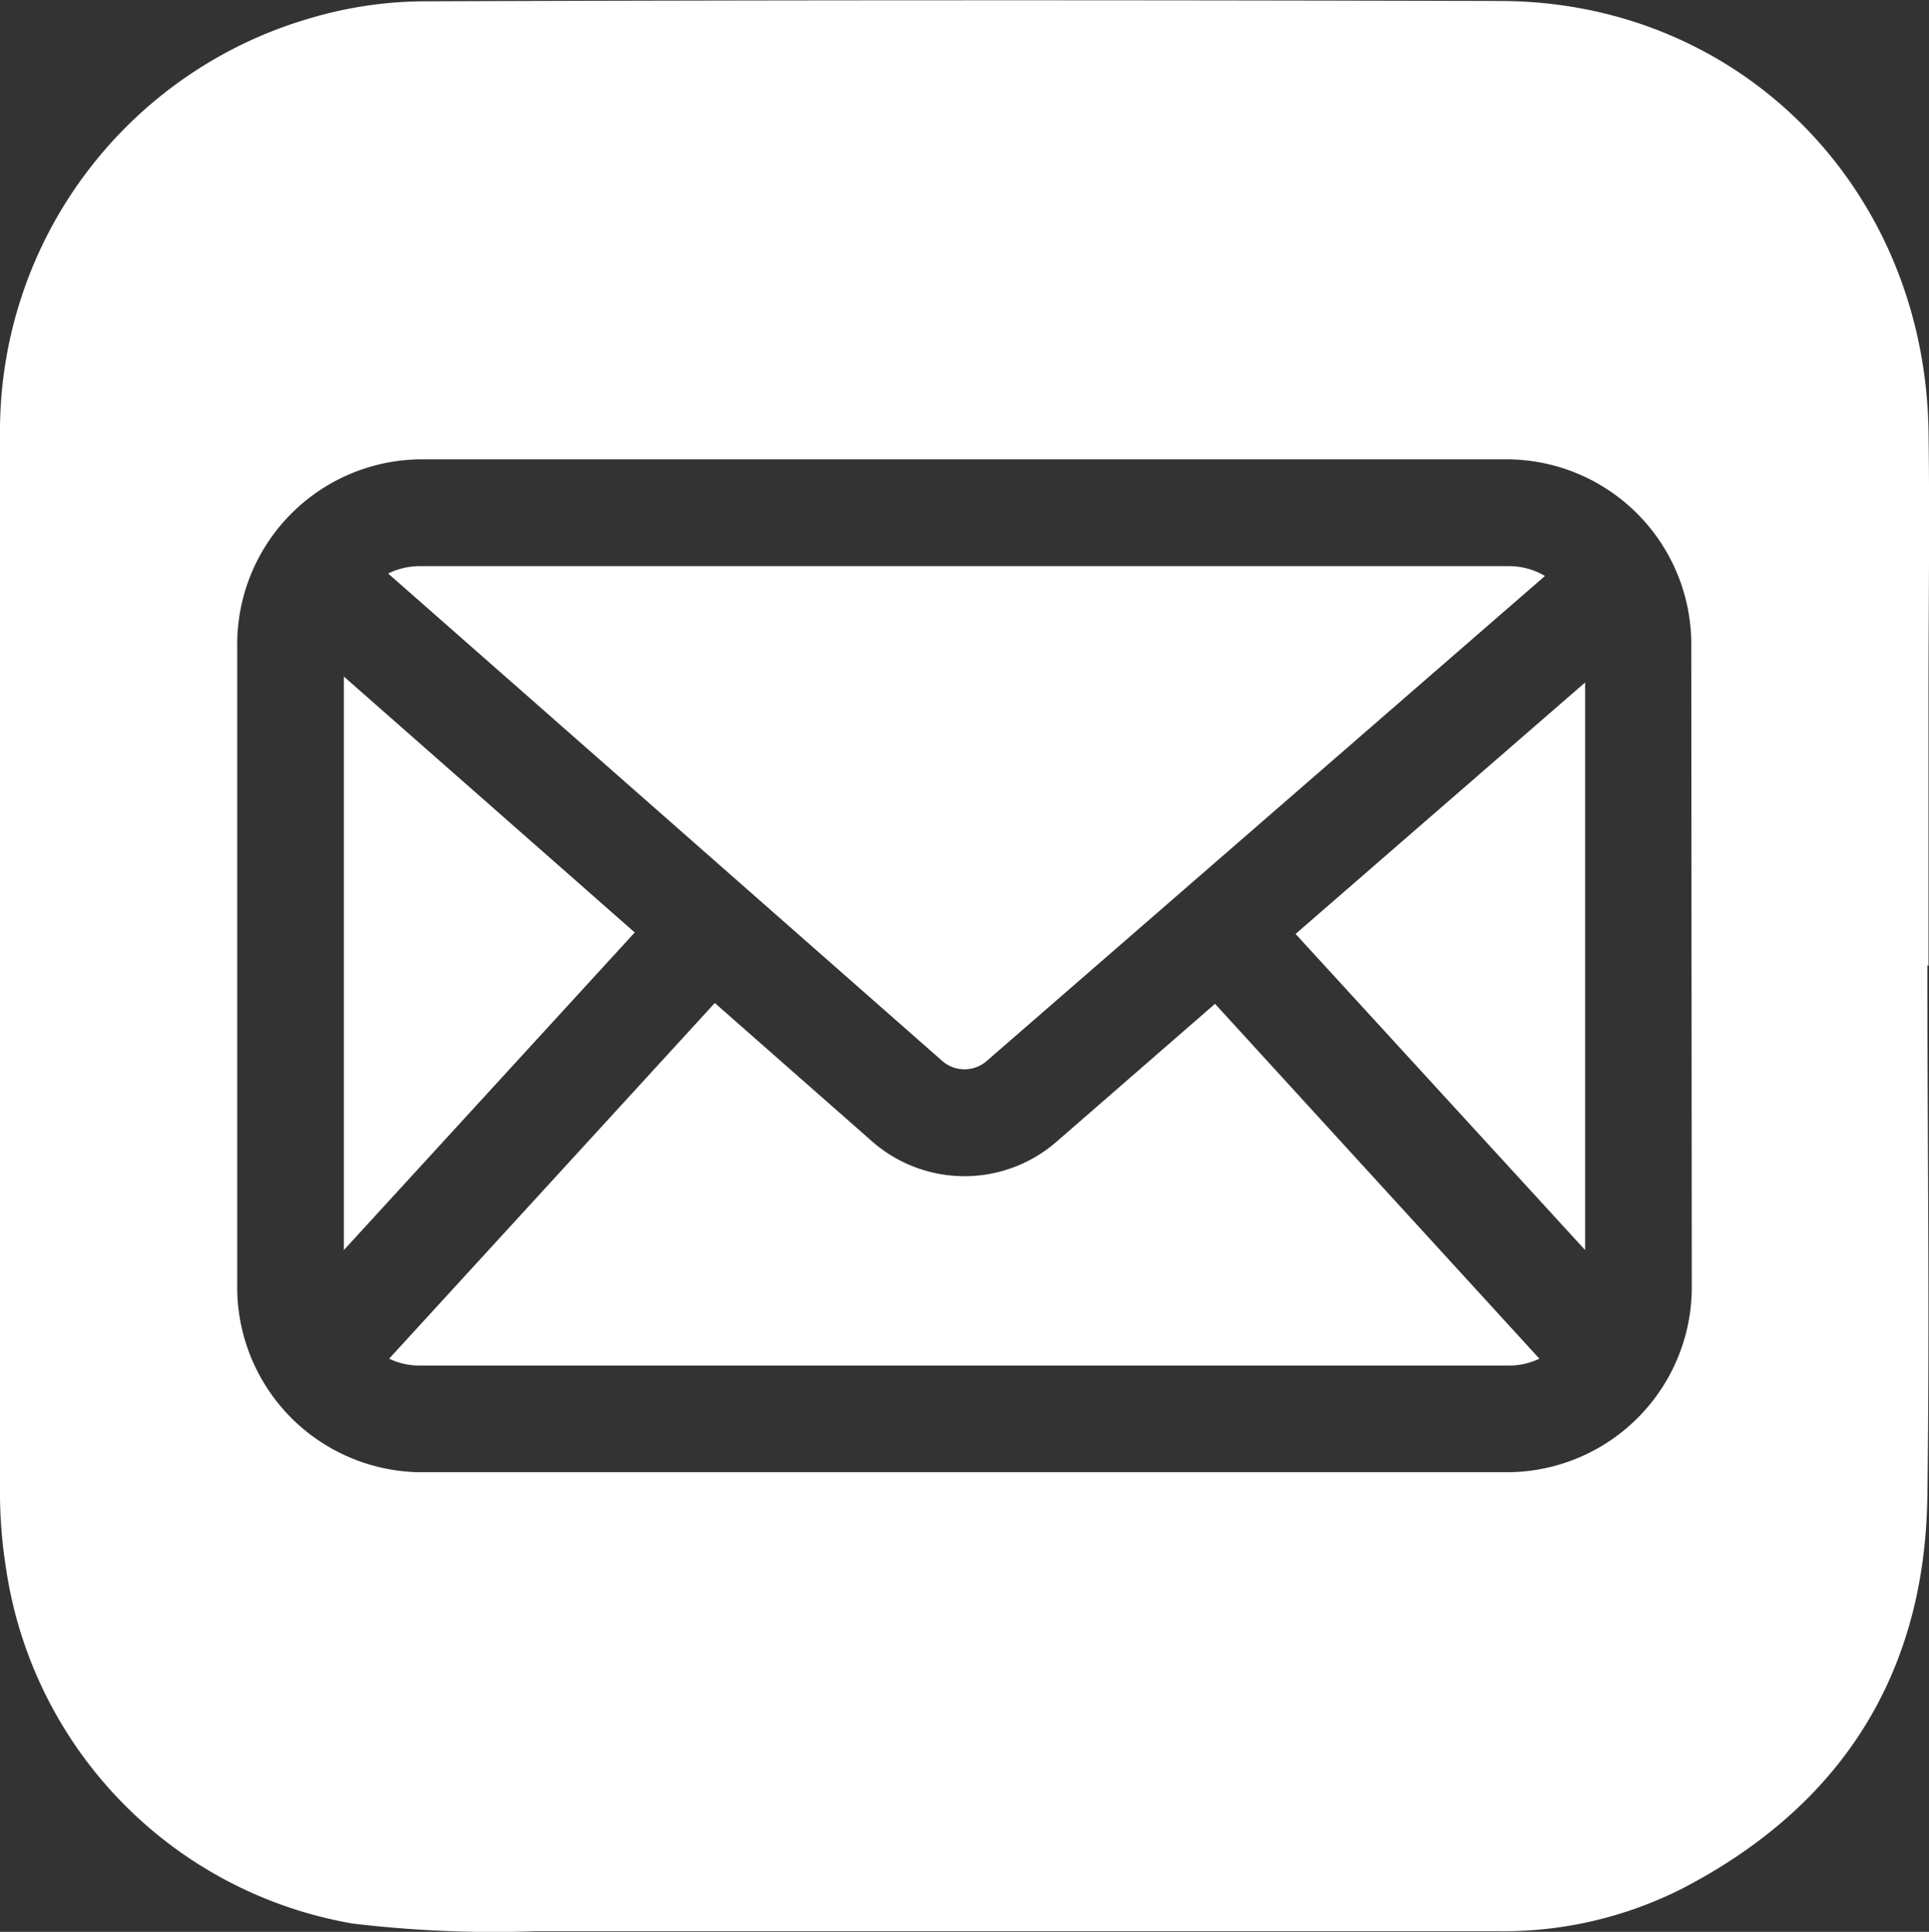
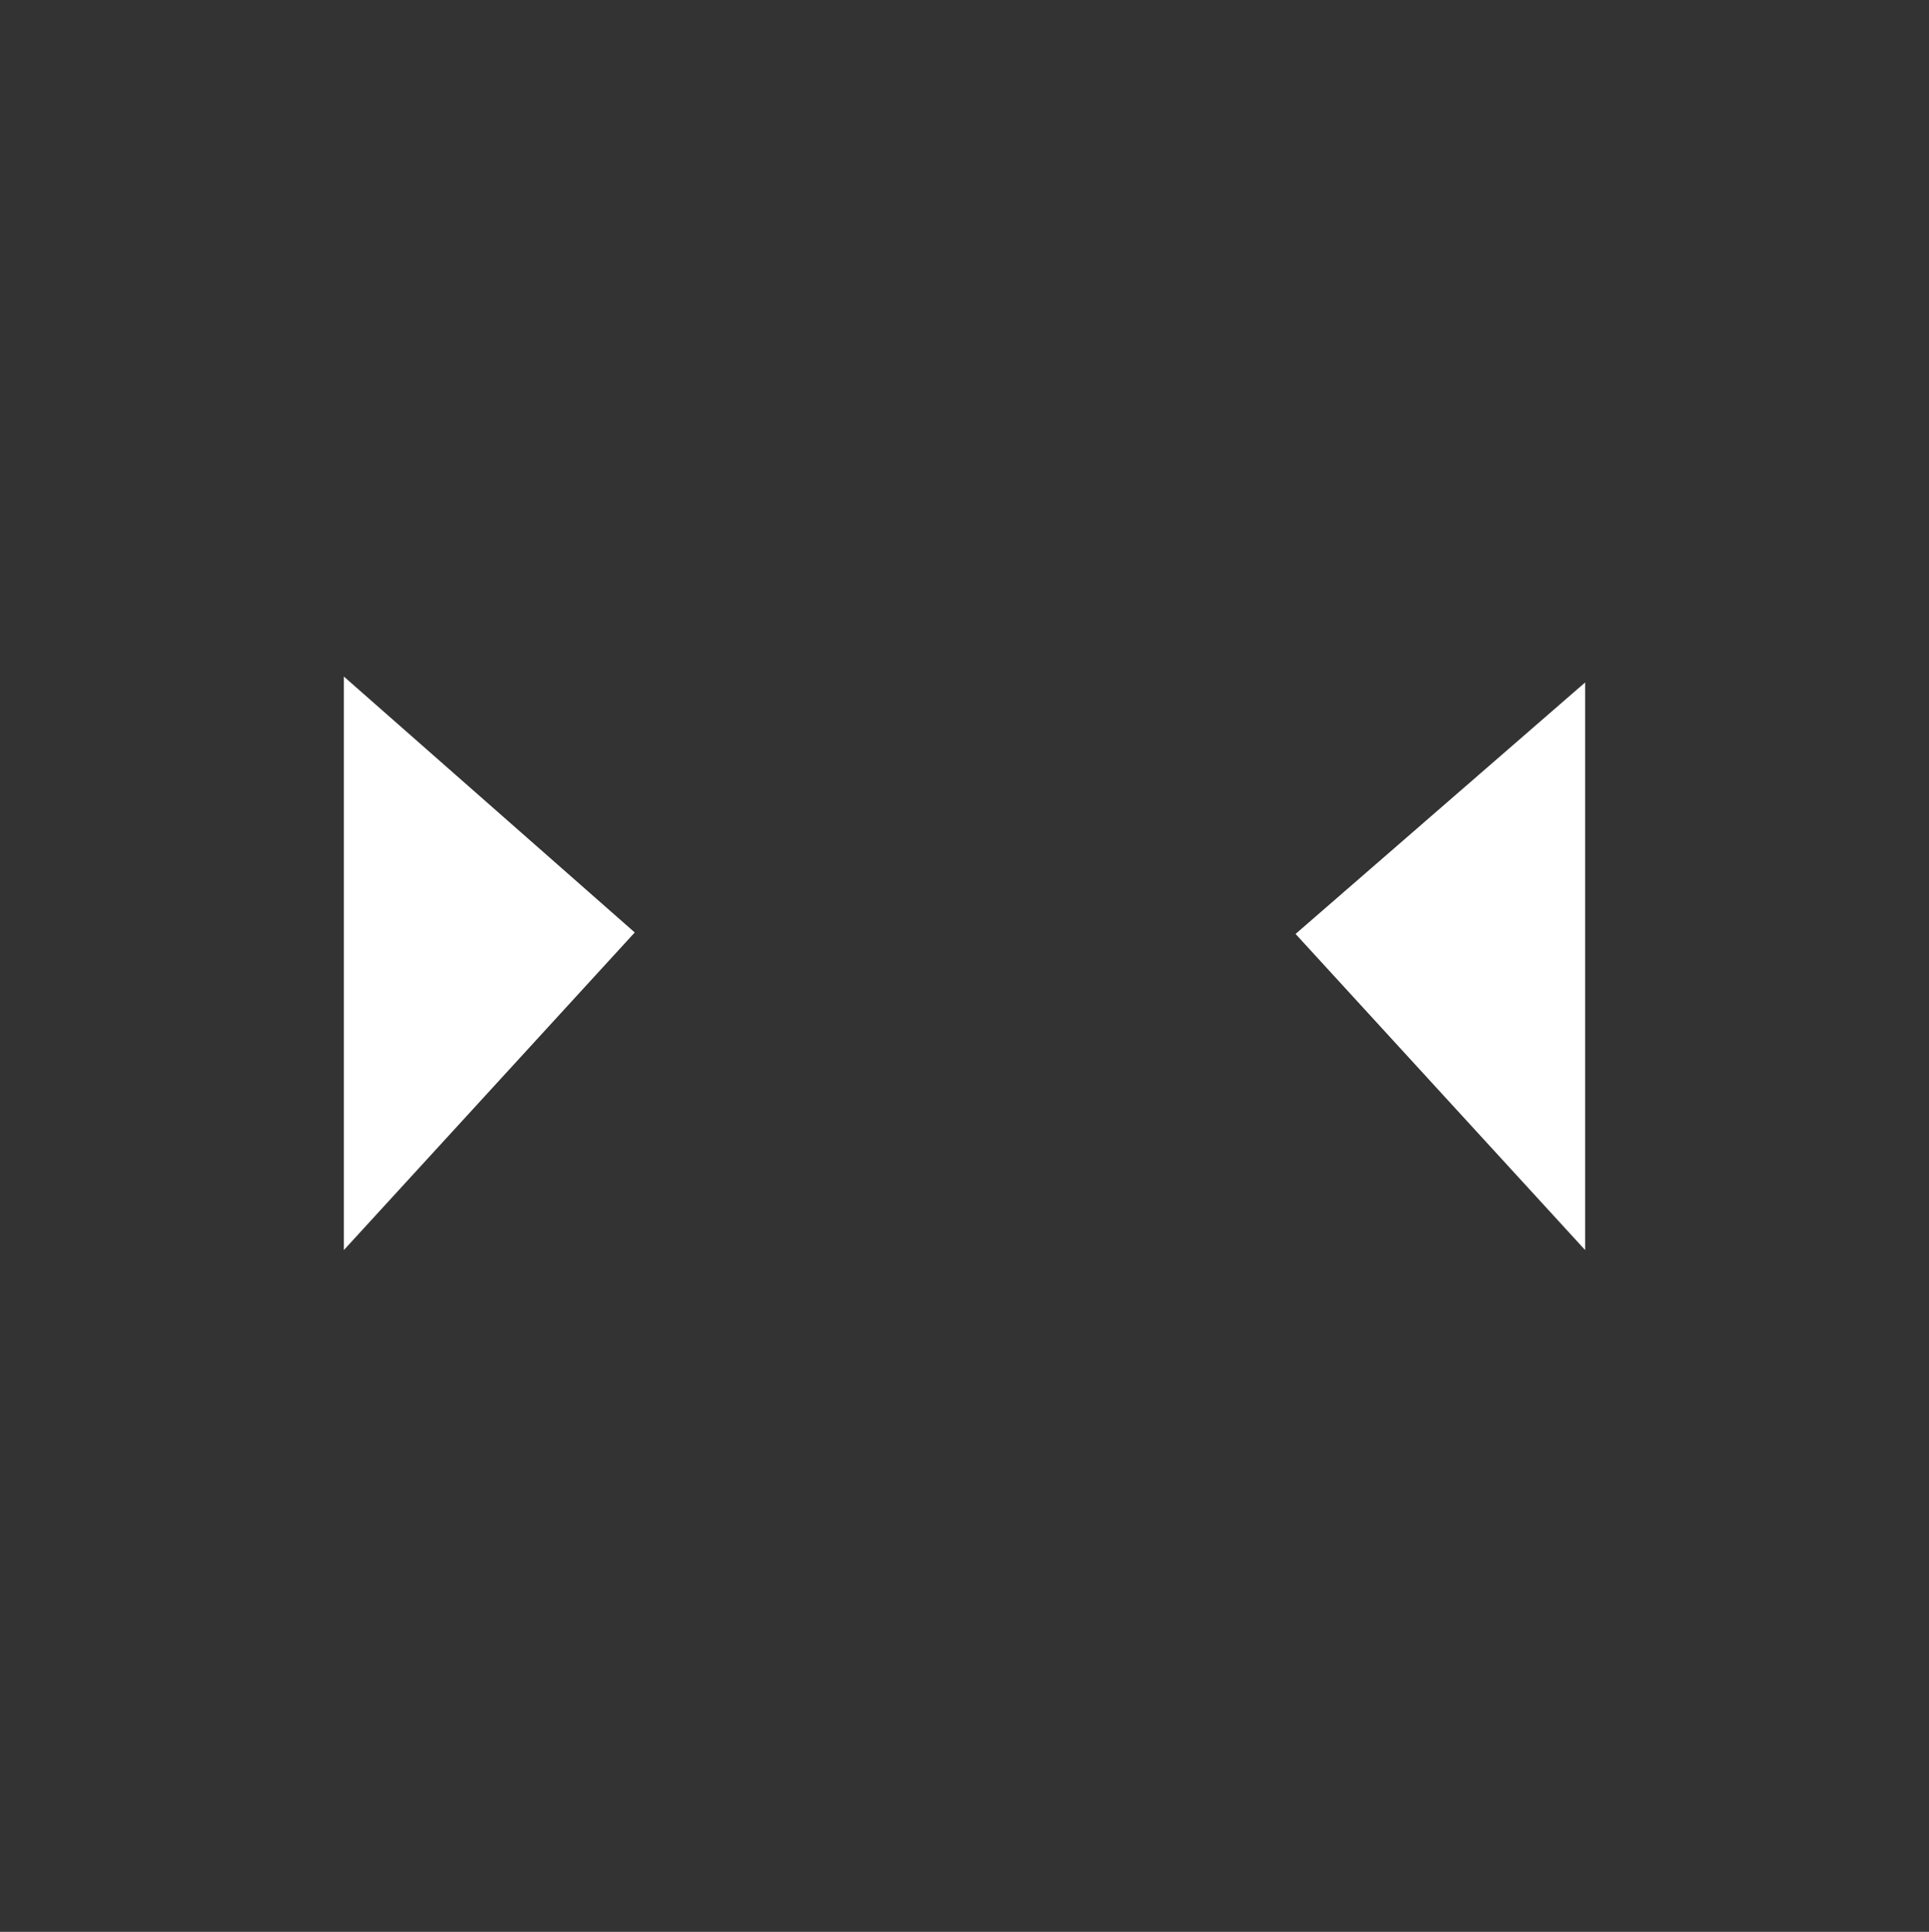
<svg xmlns="http://www.w3.org/2000/svg" viewBox="0 0 117.58 117.76">
  <rect x="0" y="0" width="117.58" height="117.76" fill="#333333" stroke="none" />
  <defs>
    <style>.cls-1{fill:#fff;}</style>
  </defs>
  <g id="Ebene_2" data-name="Ebene 2">
    <g id="Ebene_1-2" data-name="Ebene 1">
      <polygon class="cls-1" points="20.96 41.24 20.96 76.2 38.69 56.84 20.96 41.24" />
-       <path class="cls-1" d="M64.44,69.56a8.54,8.54,0,0,1-11.3,0l-9.57-8.42L23.72,82.82a4.2,4.2,0,0,0,1.83.42H92a4.2,4.2,0,0,0,1.83-.42L74.06,61.19Z" />
-       <path class="cls-1" d="M60.17,64.65l34-29.54a4.25,4.25,0,0,0-2.14-.6H25.55a4.35,4.35,0,0,0-1.89.45l33.76,29.7A2.06,2.06,0,0,0,60.17,64.65Z" />
      <polygon class="cls-1" points="96.62 76.2 96.62 41.6 78.97 56.93 96.62 76.2" />
-       <path class="cls-1" d="M117.55,58.88c0-5.44,0-10.88,0-16.31s.08-10.88,0-16.32C117.3,11.51,106.12.14,91.55.06,69.65,0,47.75,0,25.85.08a24.82,24.82,0,0,0-6.84,1A26.21,26.21,0,0,0,0,26.49Q0,58.88,0,91.26a29.44,29.44,0,0,0,.36,4.29,25.78,25.78,0,0,0,21.12,21.7,72.41,72.41,0,0,0,11.23.47c19.5,0,39,0,58.5,0a24.17,24.17,0,0,0,11.35-2.61c9.62-5,14.77-13,14.92-23.89s0-21.59,0-32.38ZM103.12,78.3A11.28,11.28,0,0,1,92,89.74H25.55A11.28,11.28,0,0,1,14.46,78.3V39.45A11.28,11.28,0,0,1,25.55,28H92a11.28,11.28,0,0,1,11.09,11.44Z" />
    </g>
  </g>
</svg>